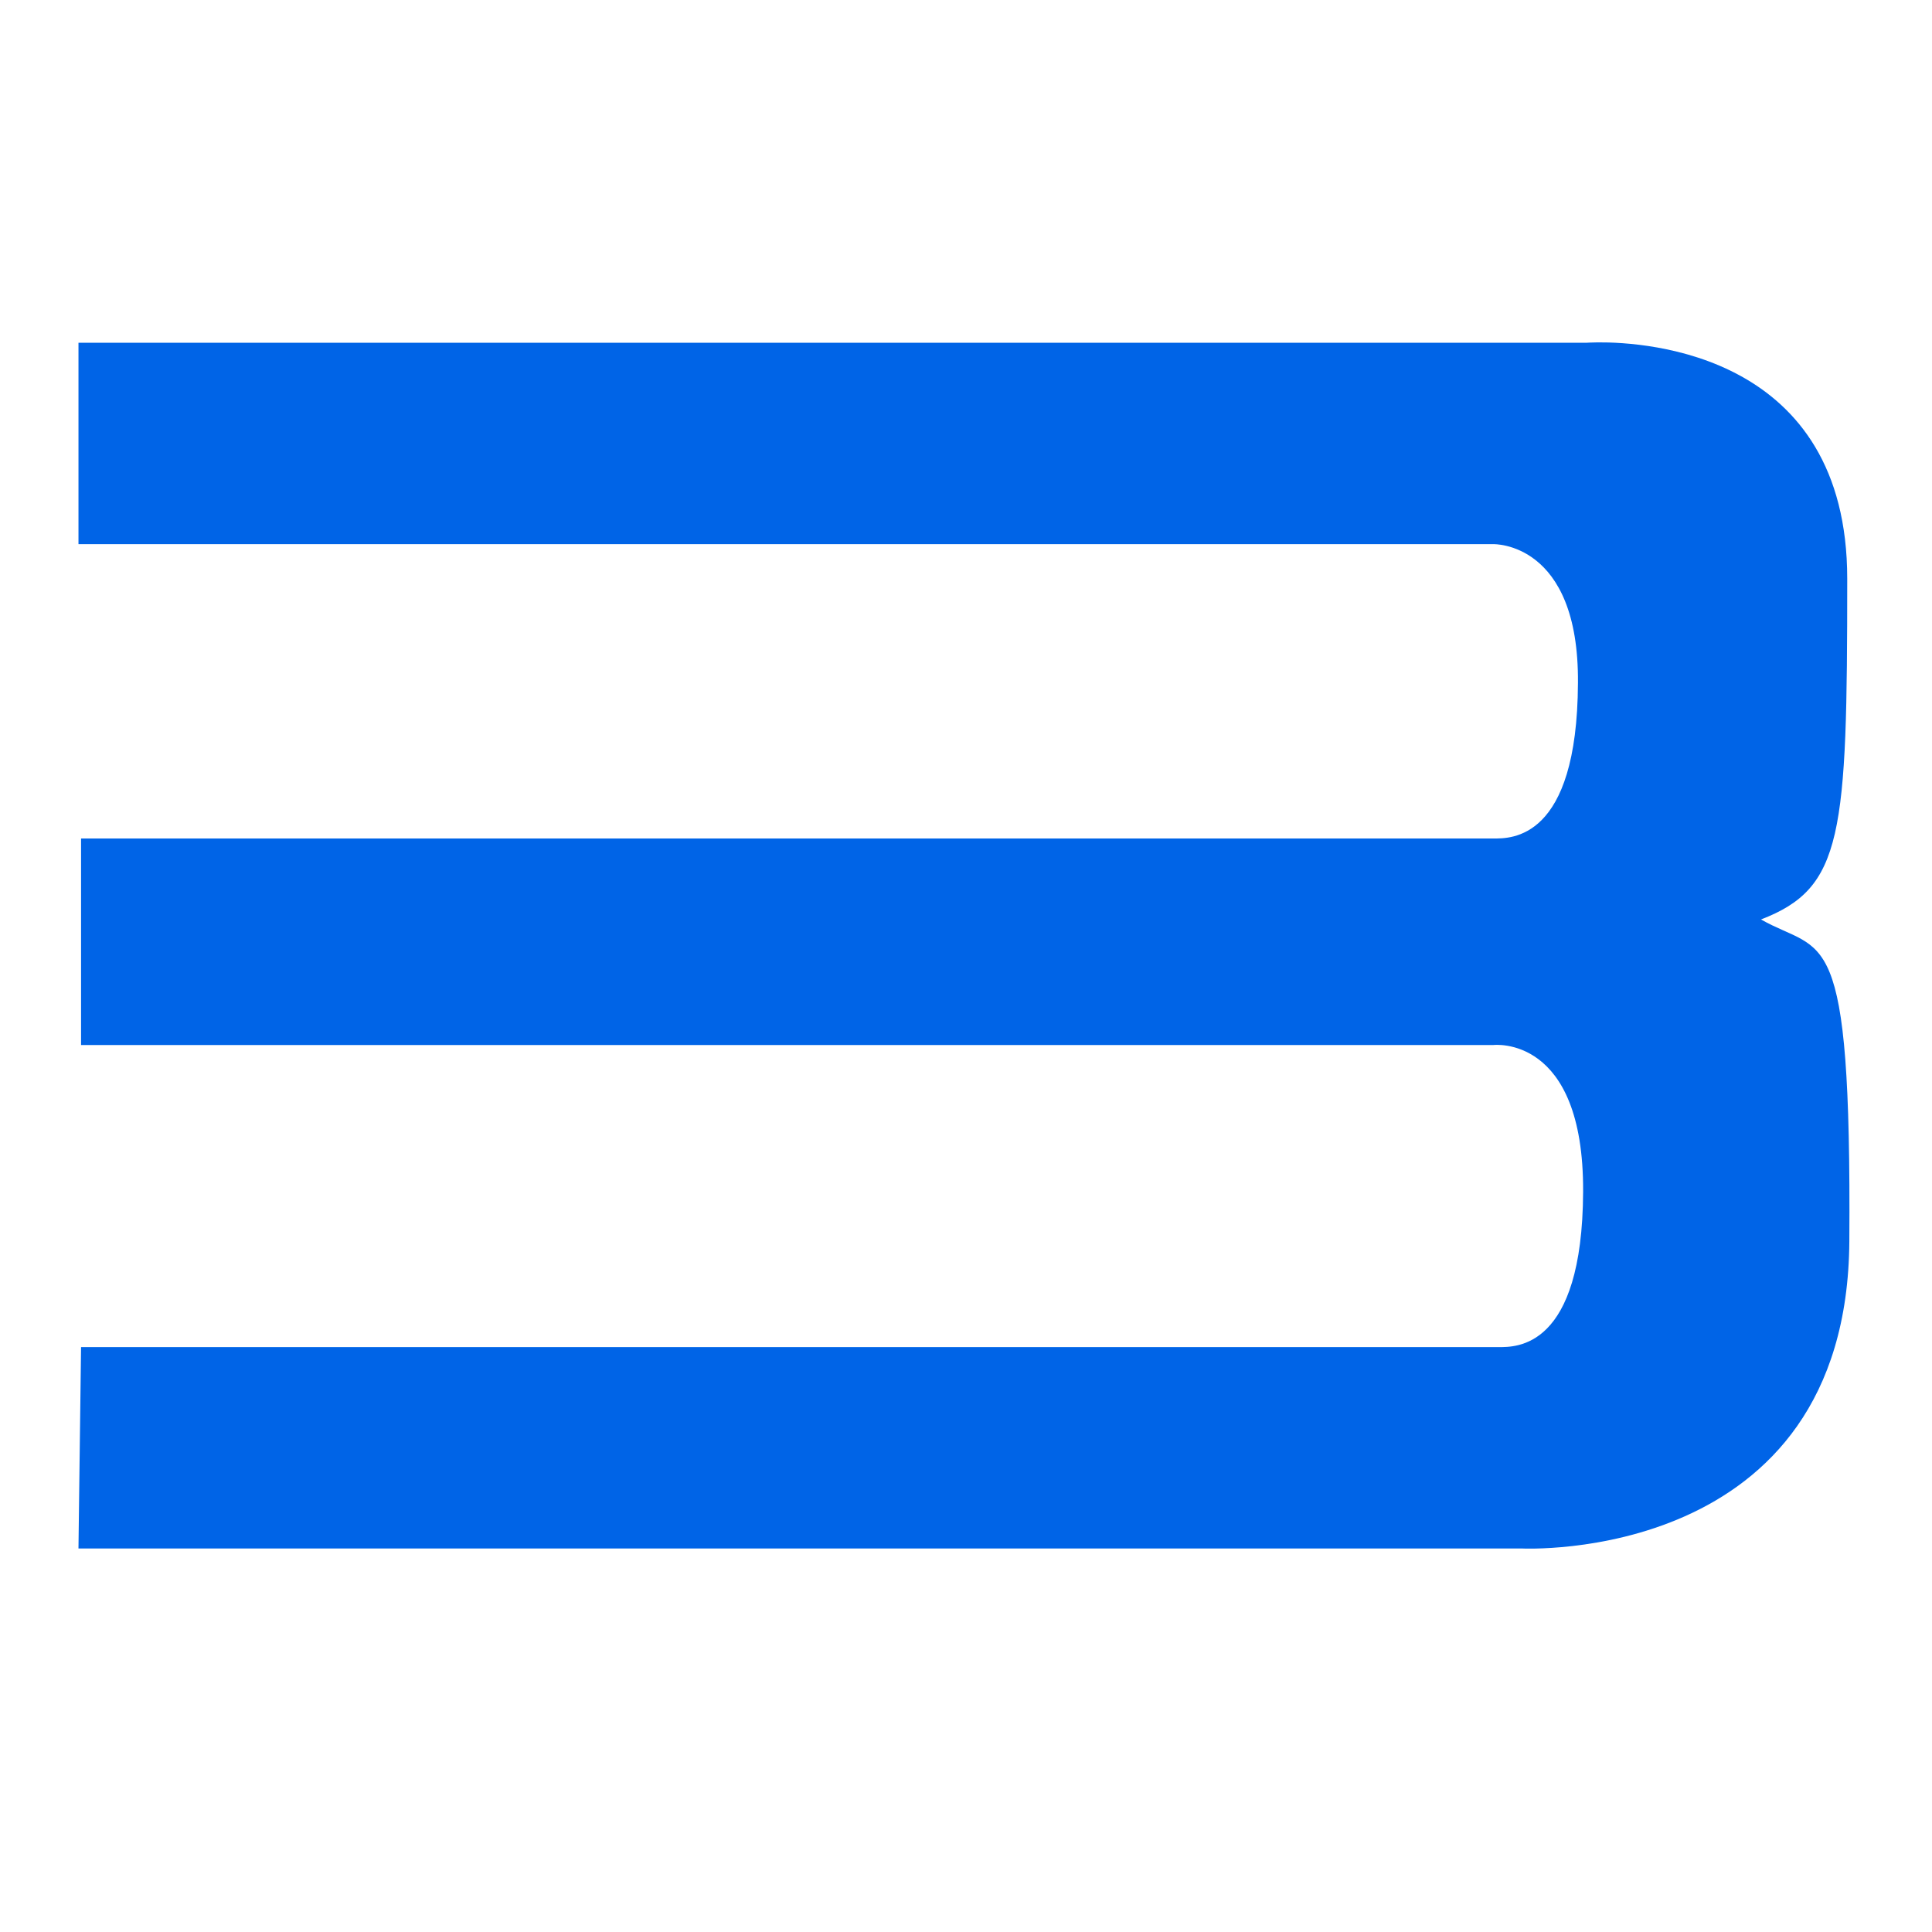
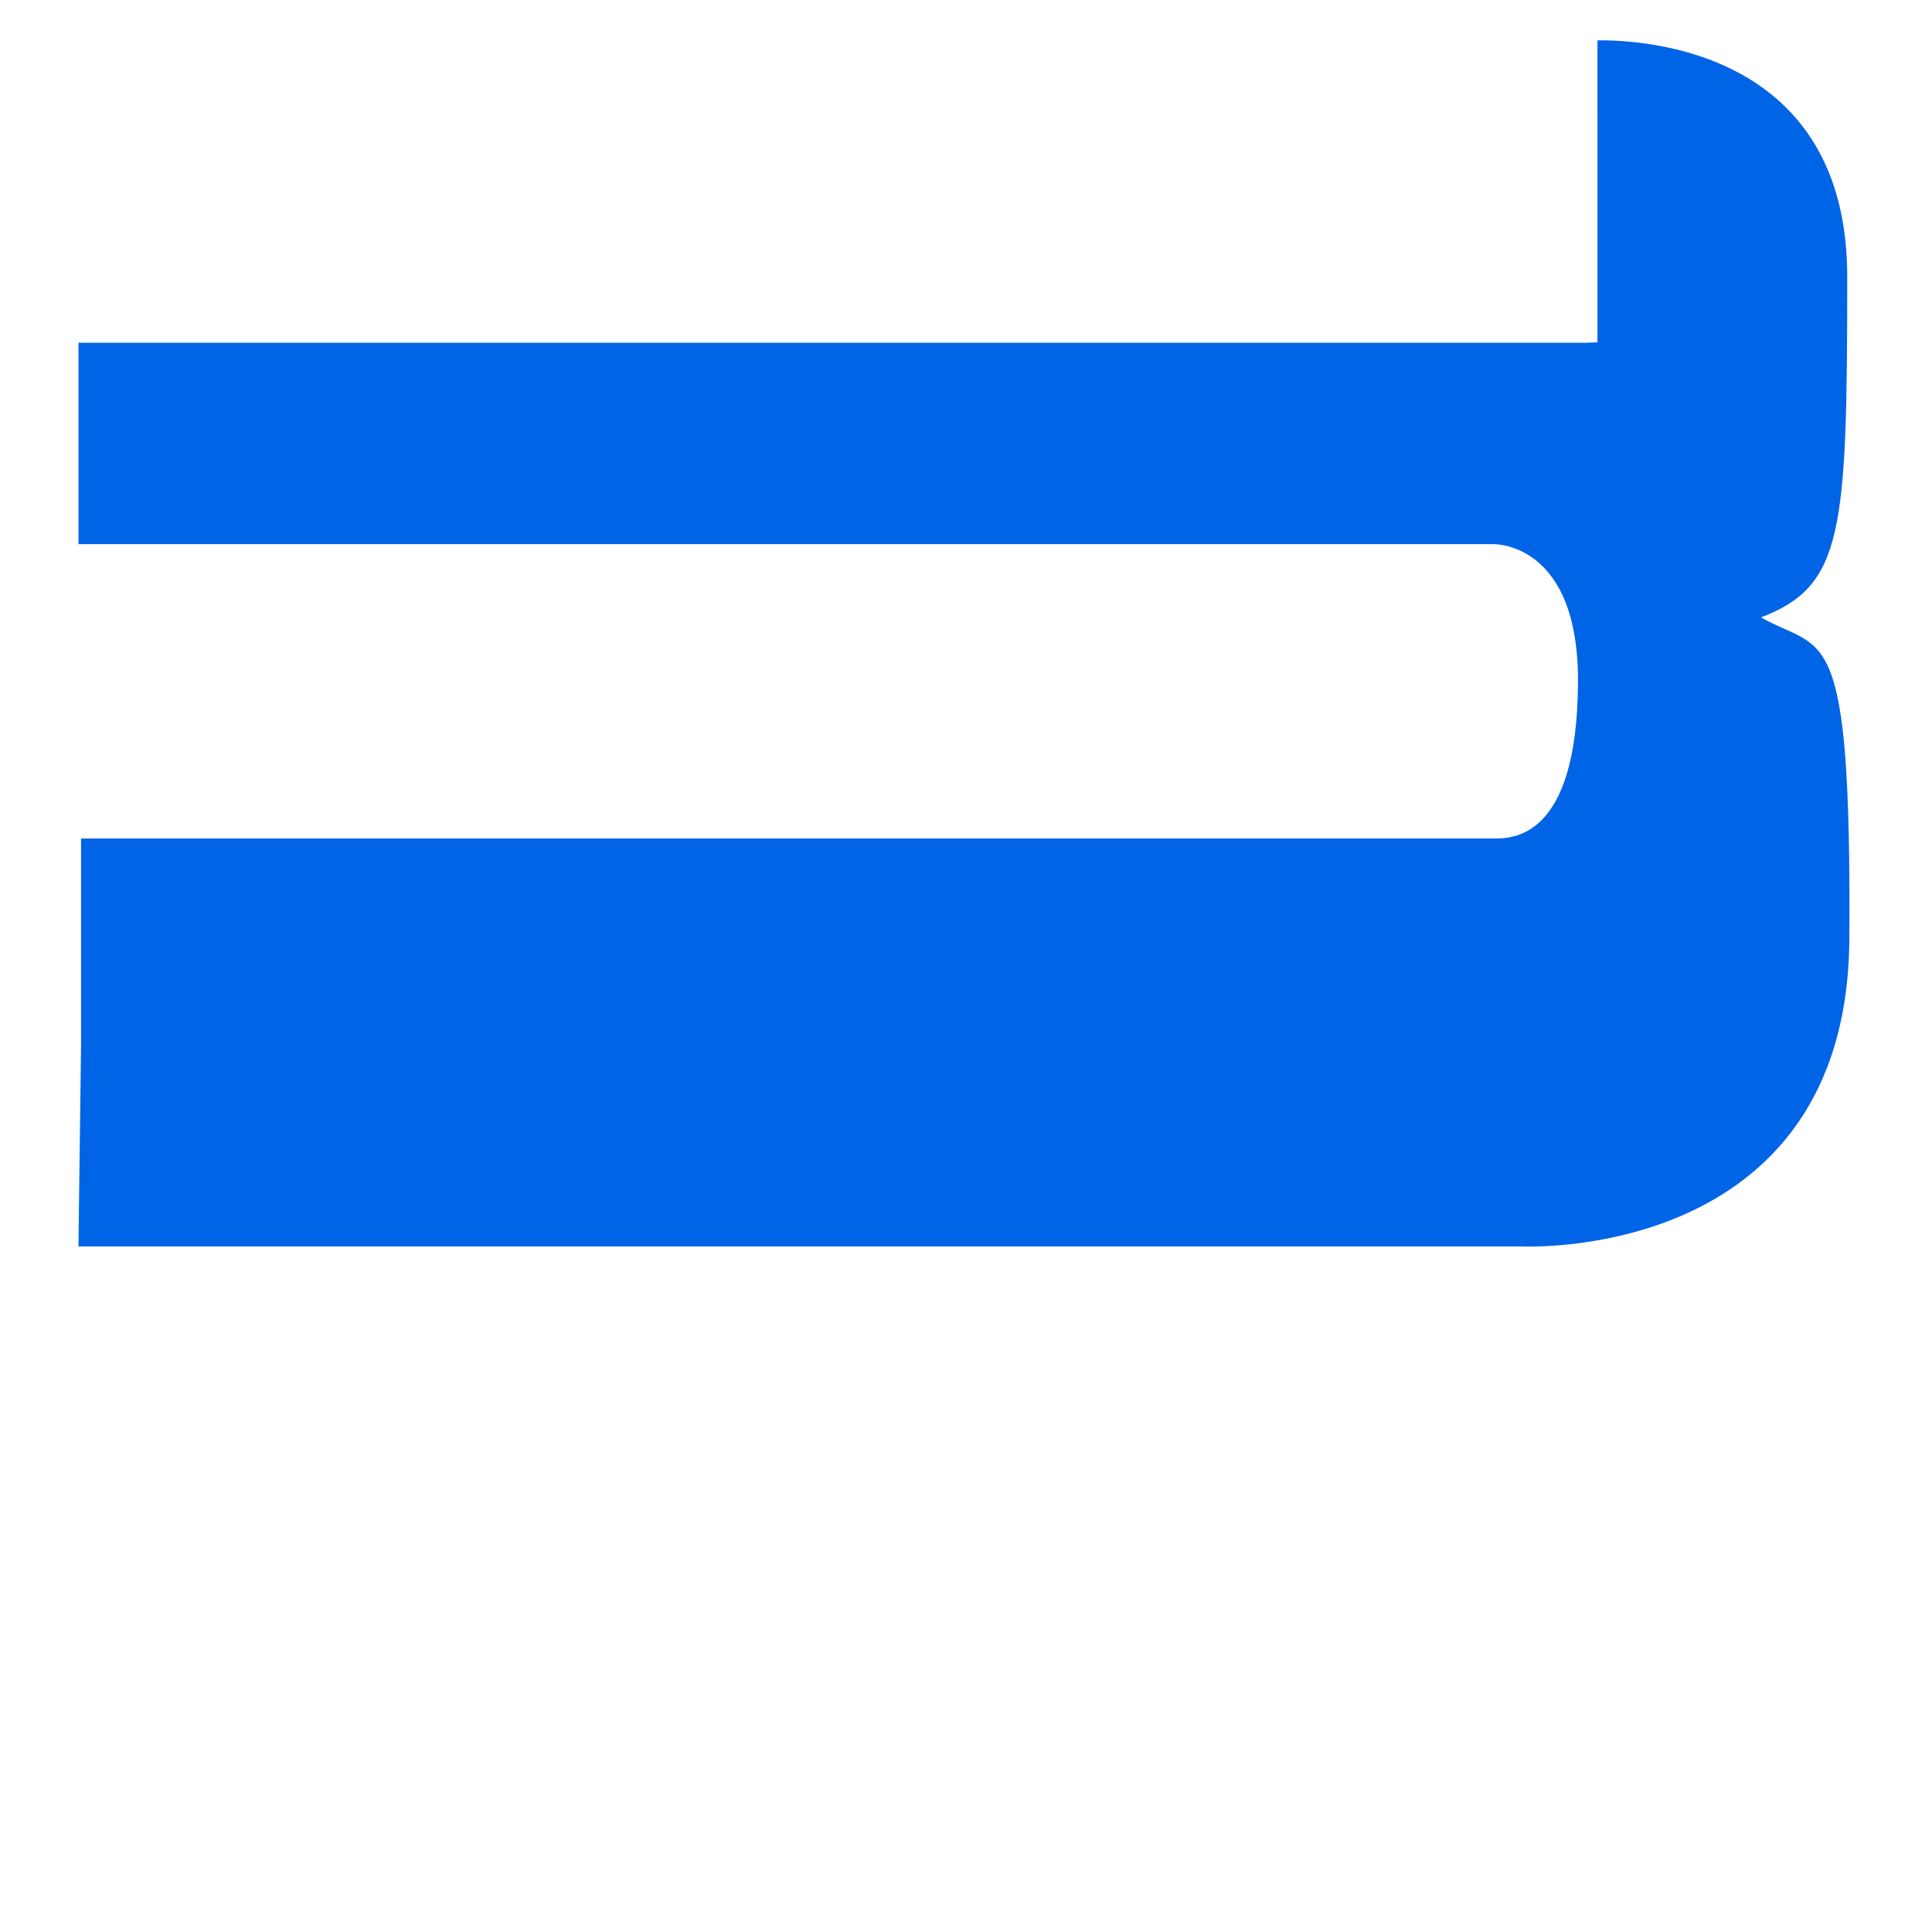
<svg xmlns="http://www.w3.org/2000/svg" xmlns:ns1="http://www.inkscape.org/namespaces/inkscape" xmlns:ns2="http://sodipodi.sourceforge.net/DTD/sodipodi-0.dtd" width="40" height="40" viewBox="0 0 200 200" version="1.1" id="svg3808" ns1:version="0.92.1 r" ns2:docname="rpcs3.svg">
  <defs id="defs3802" />
  <ns2:namedview id="base" pagecolor="#ffffff" bordercolor="#666666" borderopacity="1.0" ns1:pageopacity="0.0" ns1:pageshadow="2" ns1:zoom="0.35" ns1:cx="327.26612" ns1:cy="513.19129" ns1:document-units="mm" ns1:current-layer="layer1" showgrid="false" ns1:window-width="1920" ns1:window-height="1015" ns1:window-x="1920" ns1:window-y="0" ns1:window-maximized="1" />
  <g ns1:label="Layer 1" ns1:groupmode="layer" id="layer1" transform="translate(0,-97)">
-     <path style="fill:#0064e7;fill-opacity:1;stroke:#000000;stroke-width:0.265px;stroke-linecap:butt;stroke-linejoin:miter;stroke-opacity:0" d="m 165.37,132.444 c -0.739,0.007 -1.161,0.04 -1.161,0.04 H 8.124 v 20.847 H 154.588 c 0,0 8.885,-0.287 8.761,14.379 -0.077,16.32 -6.976,16.091 -8.761,16.09 H 8.391 v 21.381 H 154.588 c 0,0 9.373,-1.138 9.296,15.181 -0.077,16.32 -6.977,16.09 -8.762,16.089 H 8.391 l -0.268,20.847 H 157.527 c 0,0 33.699,1.729 33.916,-31.802 0.218,-33.531 -2.613,-29.612 -9.145,-33.313 8.492,-3.266 8.927,-8.709 8.927,-35.273 0,-23.243 -20.685,-24.513 -25.856,-24.467 z" id="path32" ns1:connector-curvature="0" />
+     <path style="fill:#0064e7;fill-opacity:1;stroke:#000000;stroke-width:0.265px;stroke-linecap:butt;stroke-linejoin:miter;stroke-opacity:0" d="m 165.37,132.444 c -0.739,0.007 -1.161,0.04 -1.161,0.04 H 8.124 v 20.847 H 154.588 c 0,0 8.885,-0.287 8.761,14.379 -0.077,16.32 -6.976,16.091 -8.761,16.09 H 8.391 v 21.381 H 154.588 H 8.391 l -0.268,20.847 H 157.527 c 0,0 33.699,1.729 33.916,-31.802 0.218,-33.531 -2.613,-29.612 -9.145,-33.313 8.492,-3.266 8.927,-8.709 8.927,-35.273 0,-23.243 -20.685,-24.513 -25.856,-24.467 z" id="path32" ns1:connector-curvature="0" />
  </g>
</svg>